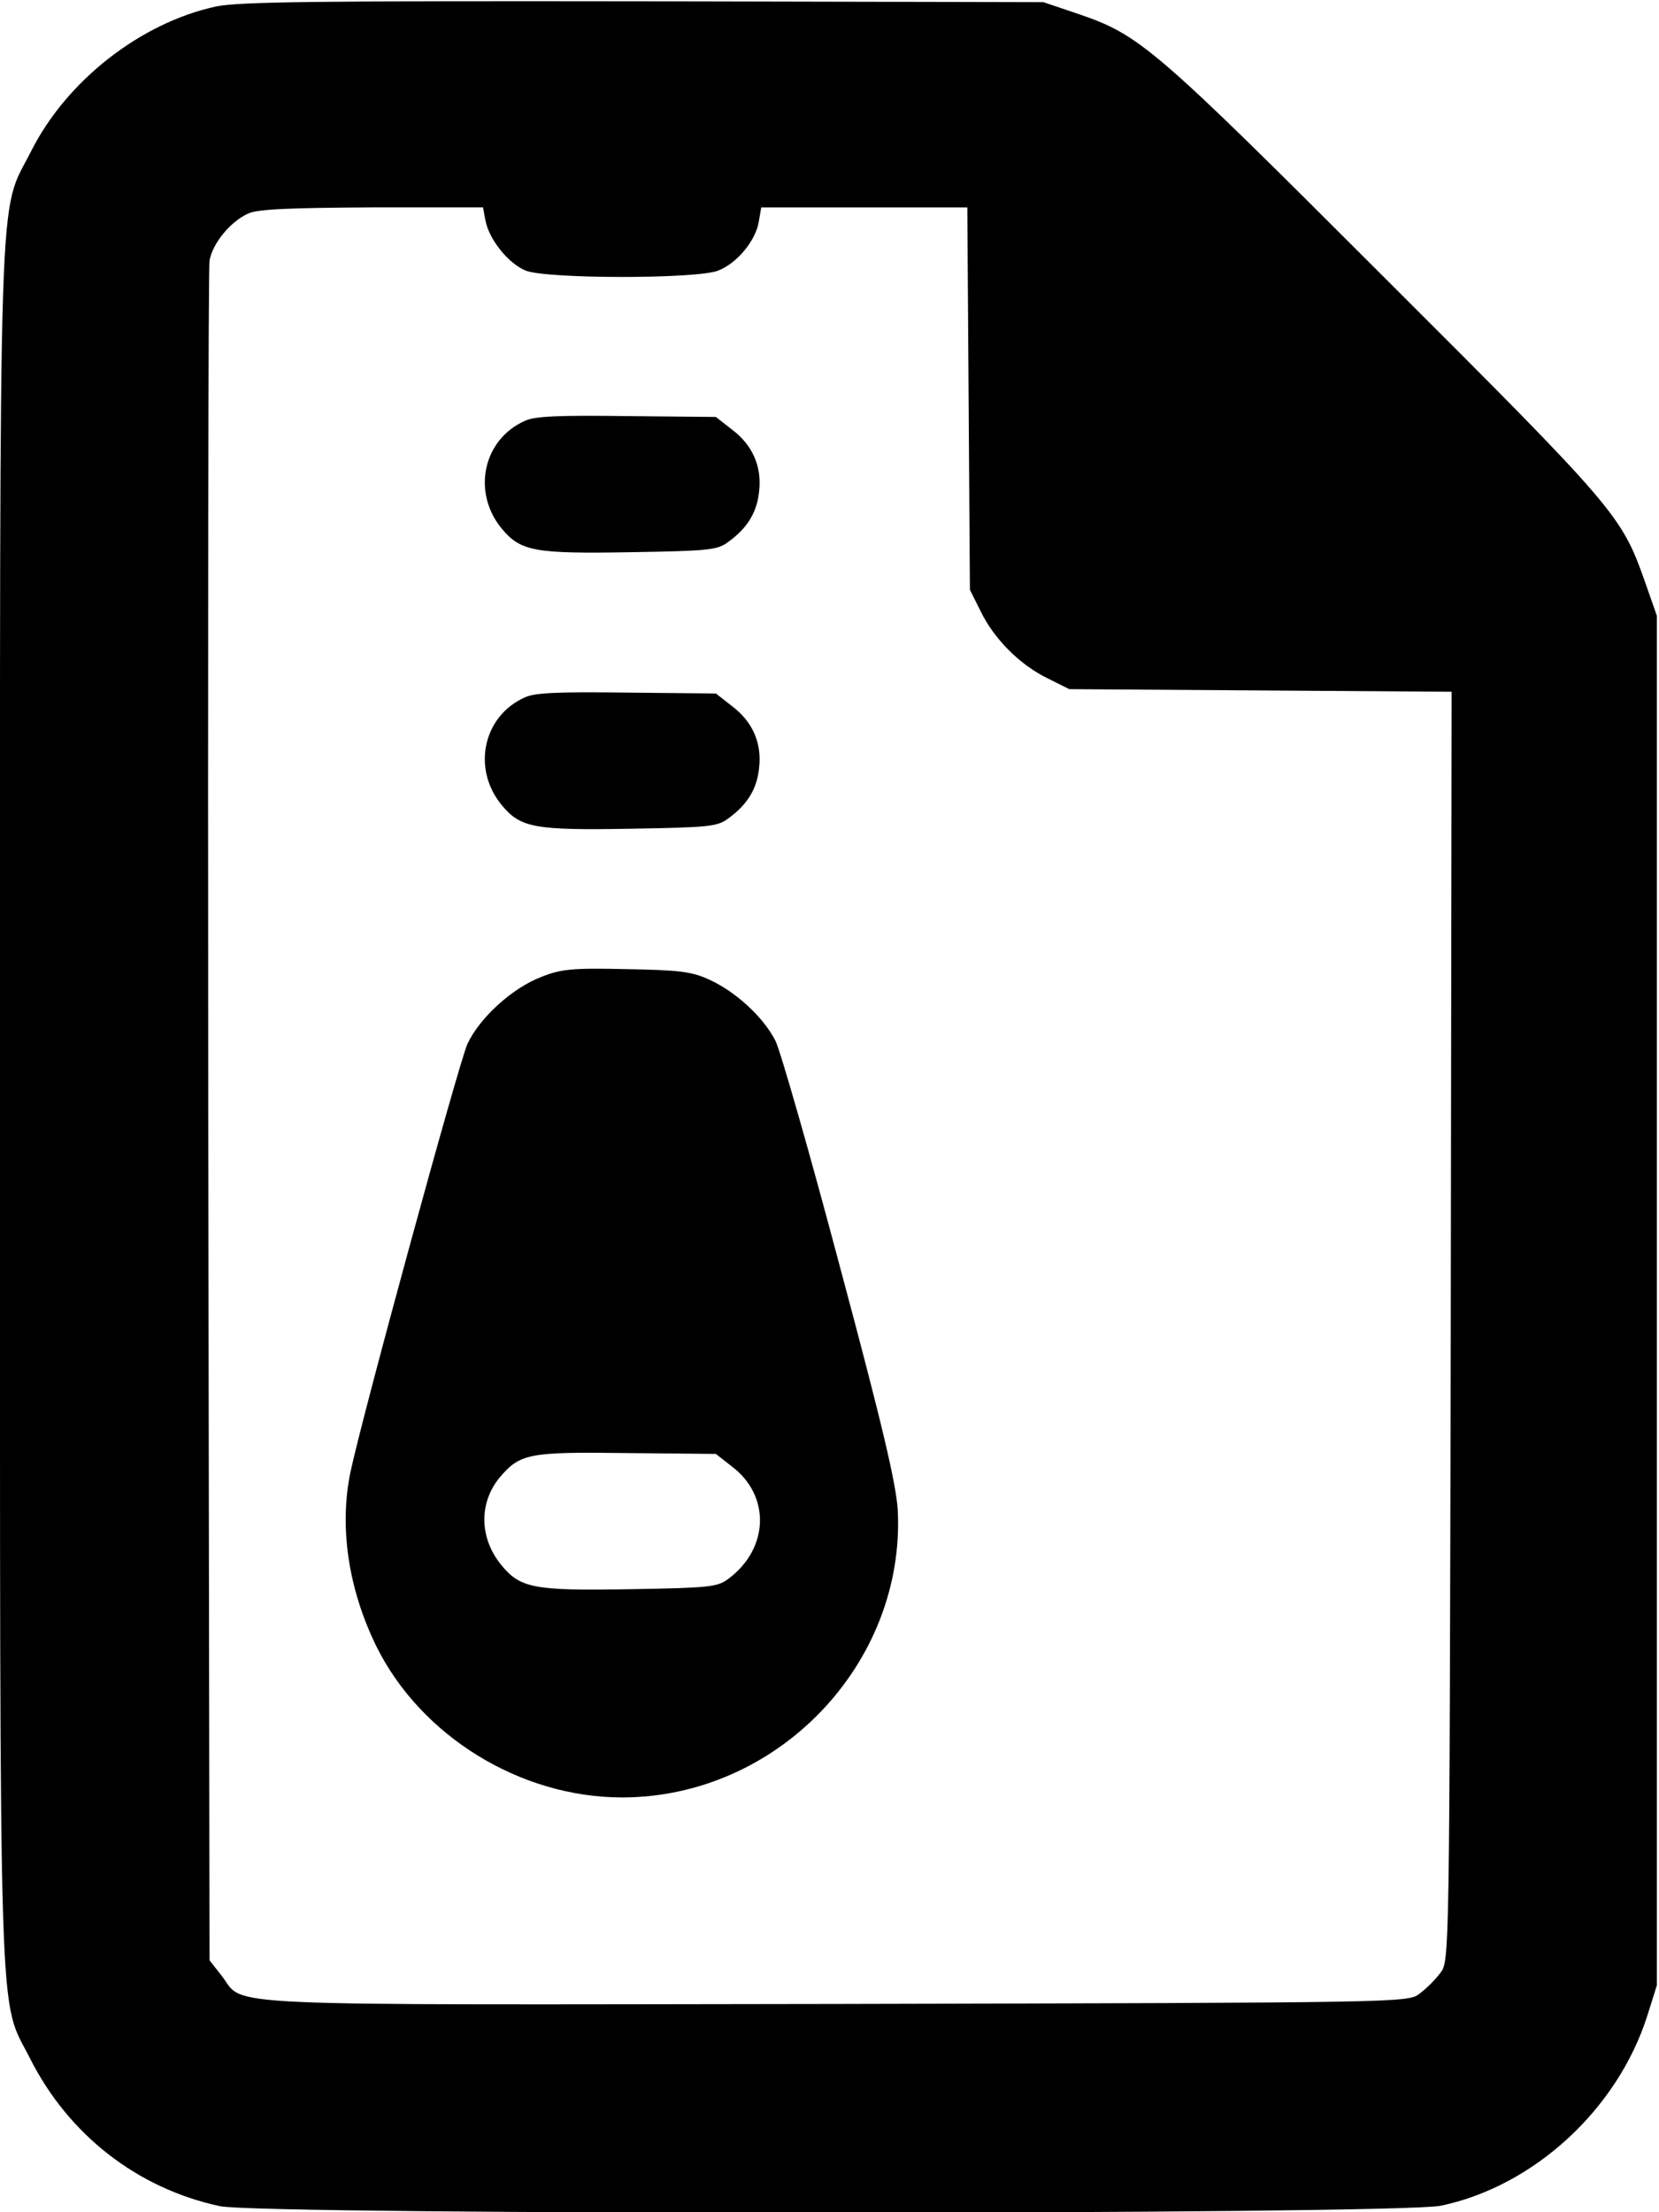
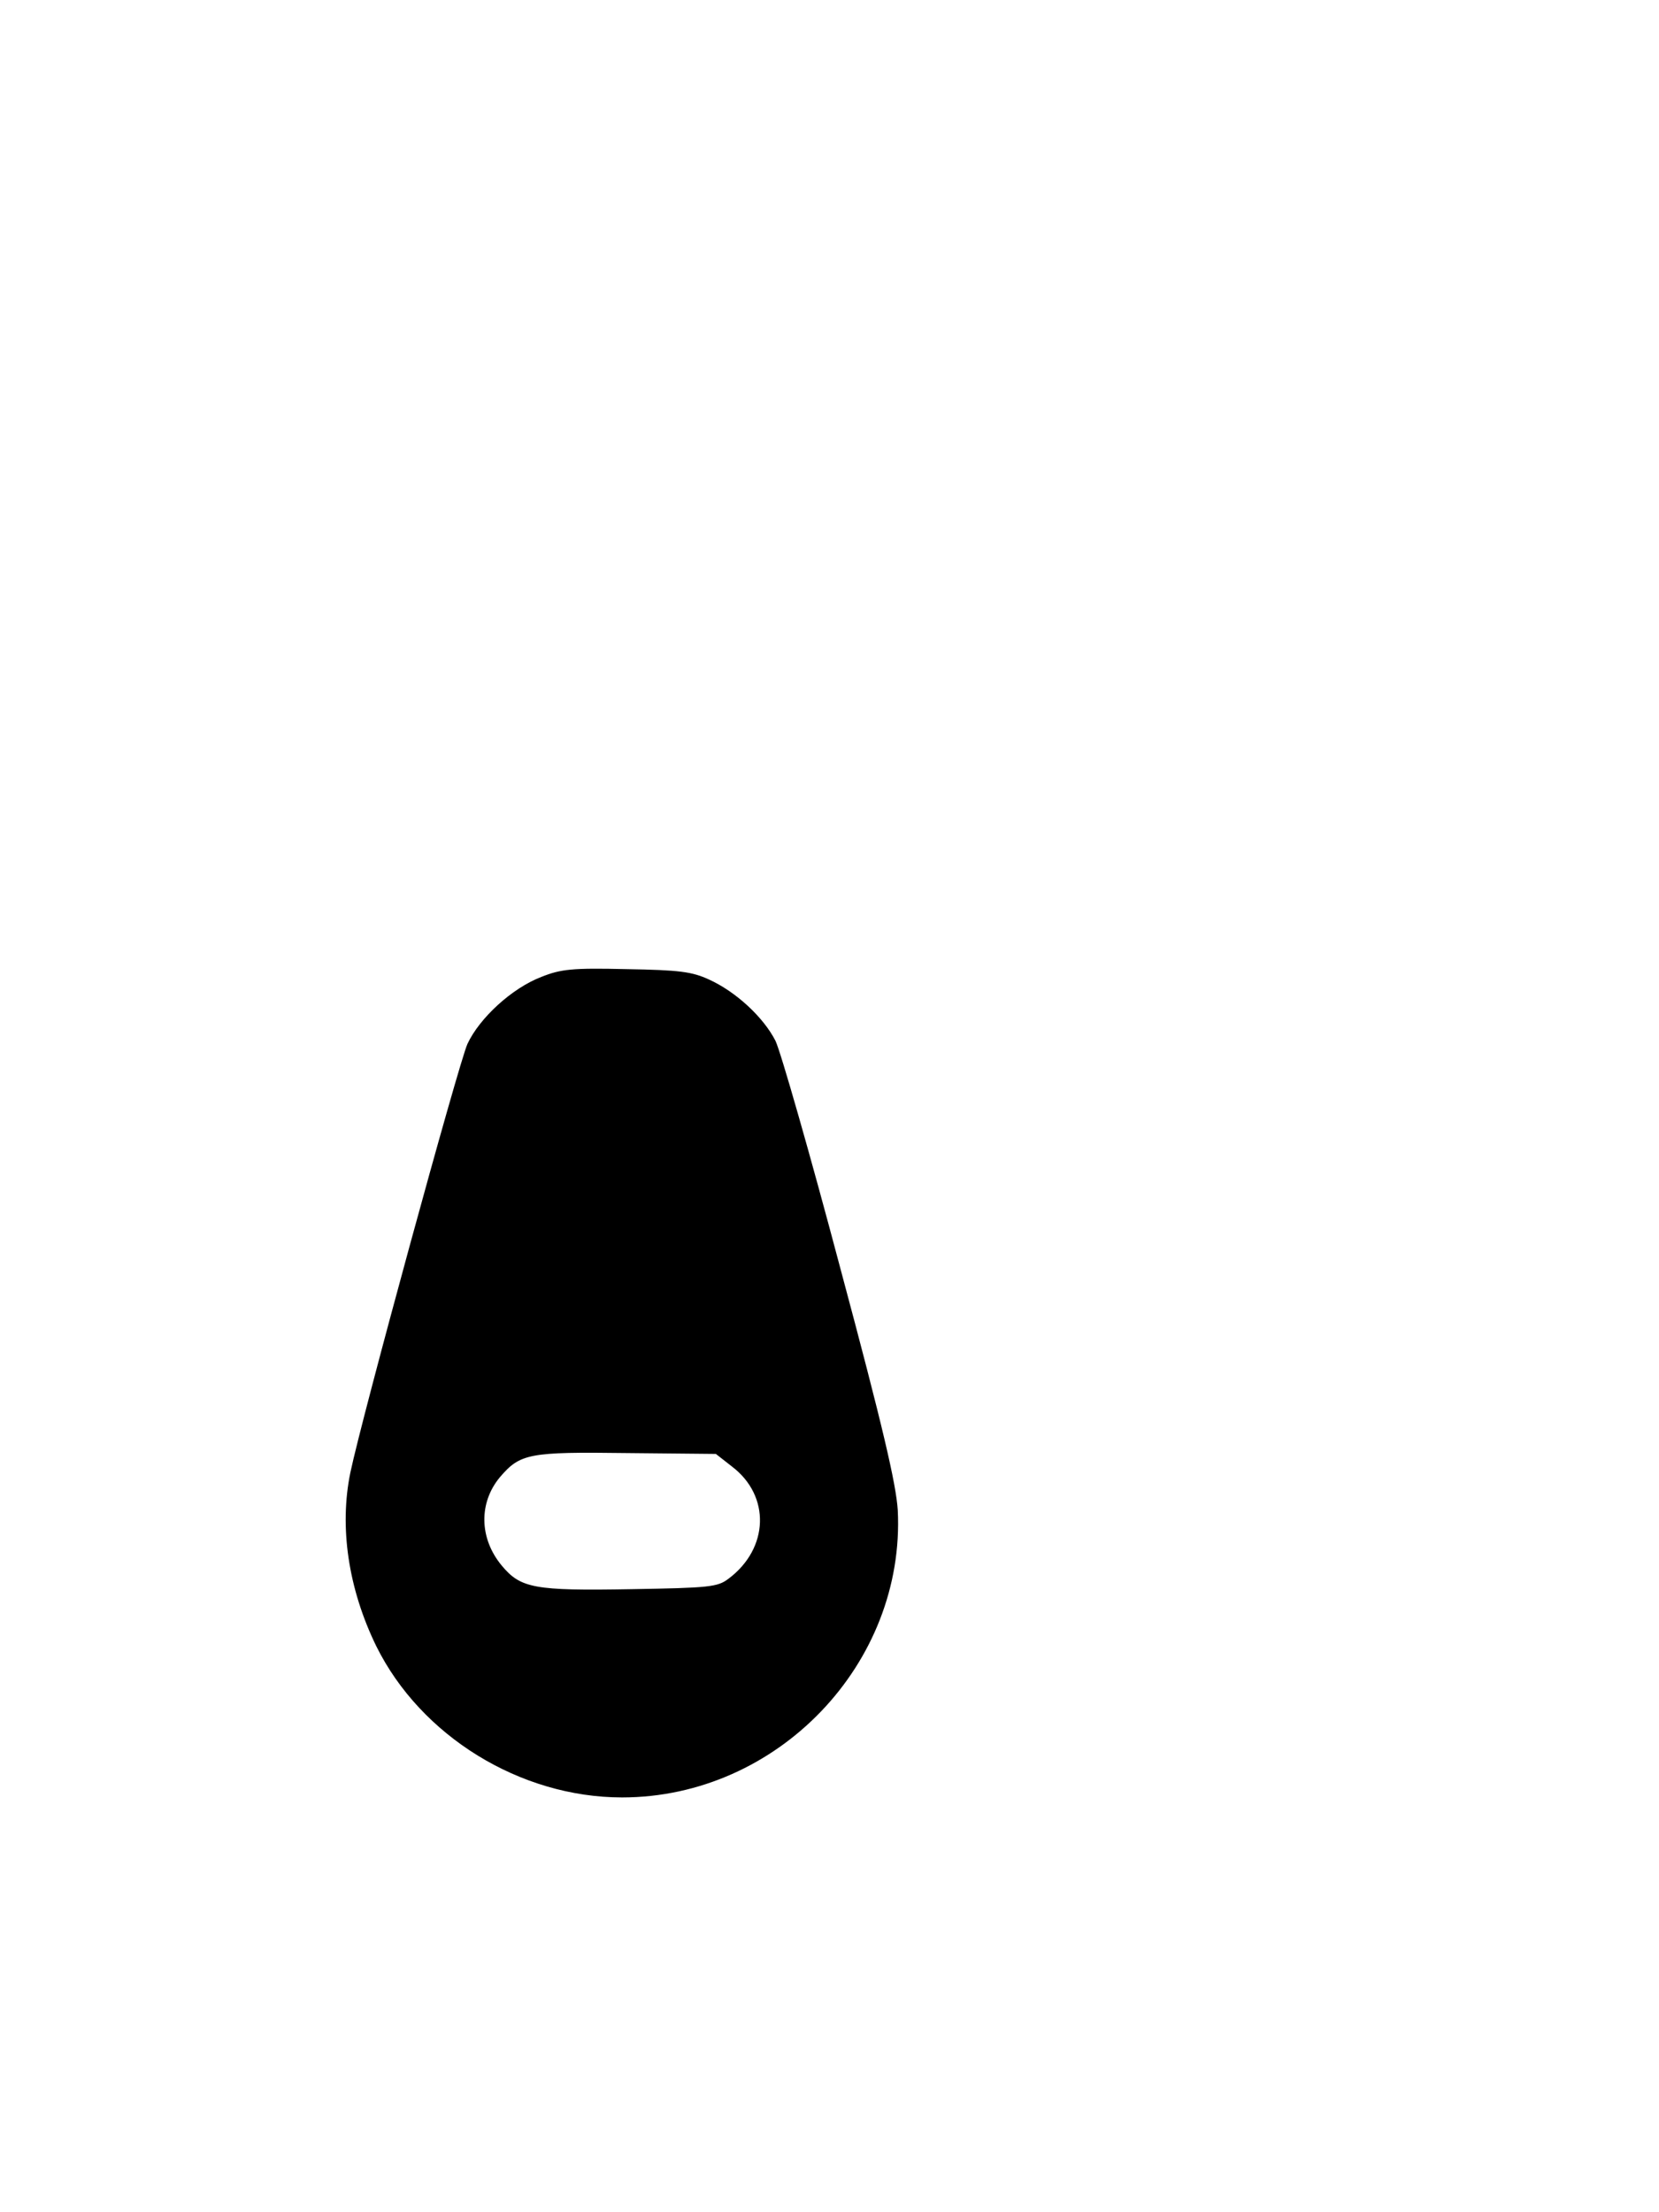
<svg xmlns="http://www.w3.org/2000/svg" version="1.0" width="384pt" height="512pt" viewBox="0 0 384 512" preserveAspectRatio="xMidYMid meet">
  <g transform="translate(0,512) scale(0.1,-0.1)" fill="#000000" stroke="none">
-     <path d="M500 5105 c-175 -38 -346 -172 -428 -335 -77 -153 -72 4 -72 -2210 0 -2209 -4 -2058 70 -2205 89 -176 248 -300 439 -341 100 -21 2724 -20 2826 1 215 45 409 223 478 440 l22 70 0 1585 0 1585 -28 80 c-54 152 -65 166 -601 701 -536 536 -567 563 -711 612 l-80 27 -925 2 c-762 1 -936 -1 -990 -12z m624 -497 c9 -43 52 -97 92 -114 47 -20 401 -20 447 0 43 17 85 68 93 111 l6 35 239 0 238 0 3 -442 3 -443 25 -50 c31 -64 91 -124 155 -155 l50 -25 443 -3 442 -3 -2 -1469 c-3 -1466 -3 -1469 -24 -1496 -11 -15 -33 -37 -48 -48 -27 -21 -32 -21 -1352 -24 -1465 -2 -1366 -7 -1420 64 l-29 37 -3 1951 c-1 1073 0 1965 3 1983 7 40 49 91 90 109 22 10 96 13 286 14 l257 0 6 -32z" />
-     <path d="M1215 4146 c-97 -43 -123 -165 -54 -249 44 -53 75 -59 301 -55 180 3 199 5 224 24 44 32 66 68 71 116 7 58 -15 108 -63 144 l-37 29 -206 2 c-156 2 -213 0 -236 -11z" />
-     <path d="M1215 3506 c-97 -43 -123 -165 -54 -249 44 -53 75 -59 301 -55 180 3 199 5 224 24 44 32 66 68 71 116 7 58 -15 108 -63 144 l-37 29 -206 2 c-156 2 -213 0 -236 -11z" />
    <path d="M1253 2859 c-68 -26 -143 -95 -171 -155 -20 -44 -244 -863 -271 -992 -26 -126 -5 -269 60 -402 103 -208 333 -350 569 -350 360 0 656 310 638 665 -4 61 -34 191 -133 560 -70 264 -138 501 -150 526 -28 55 -92 114 -154 142 -39 18 -68 22 -191 24 -126 3 -152 0 -197 -18z m441 -1133 c90 -68 86 -190 -8 -260 -25 -19 -44 -21 -224 -24 -226 -4 -257 2 -301 55 -52 63 -53 145 -4 204 47 55 67 59 294 56 l206 -2 37 -29z" />
  </g>
</svg>